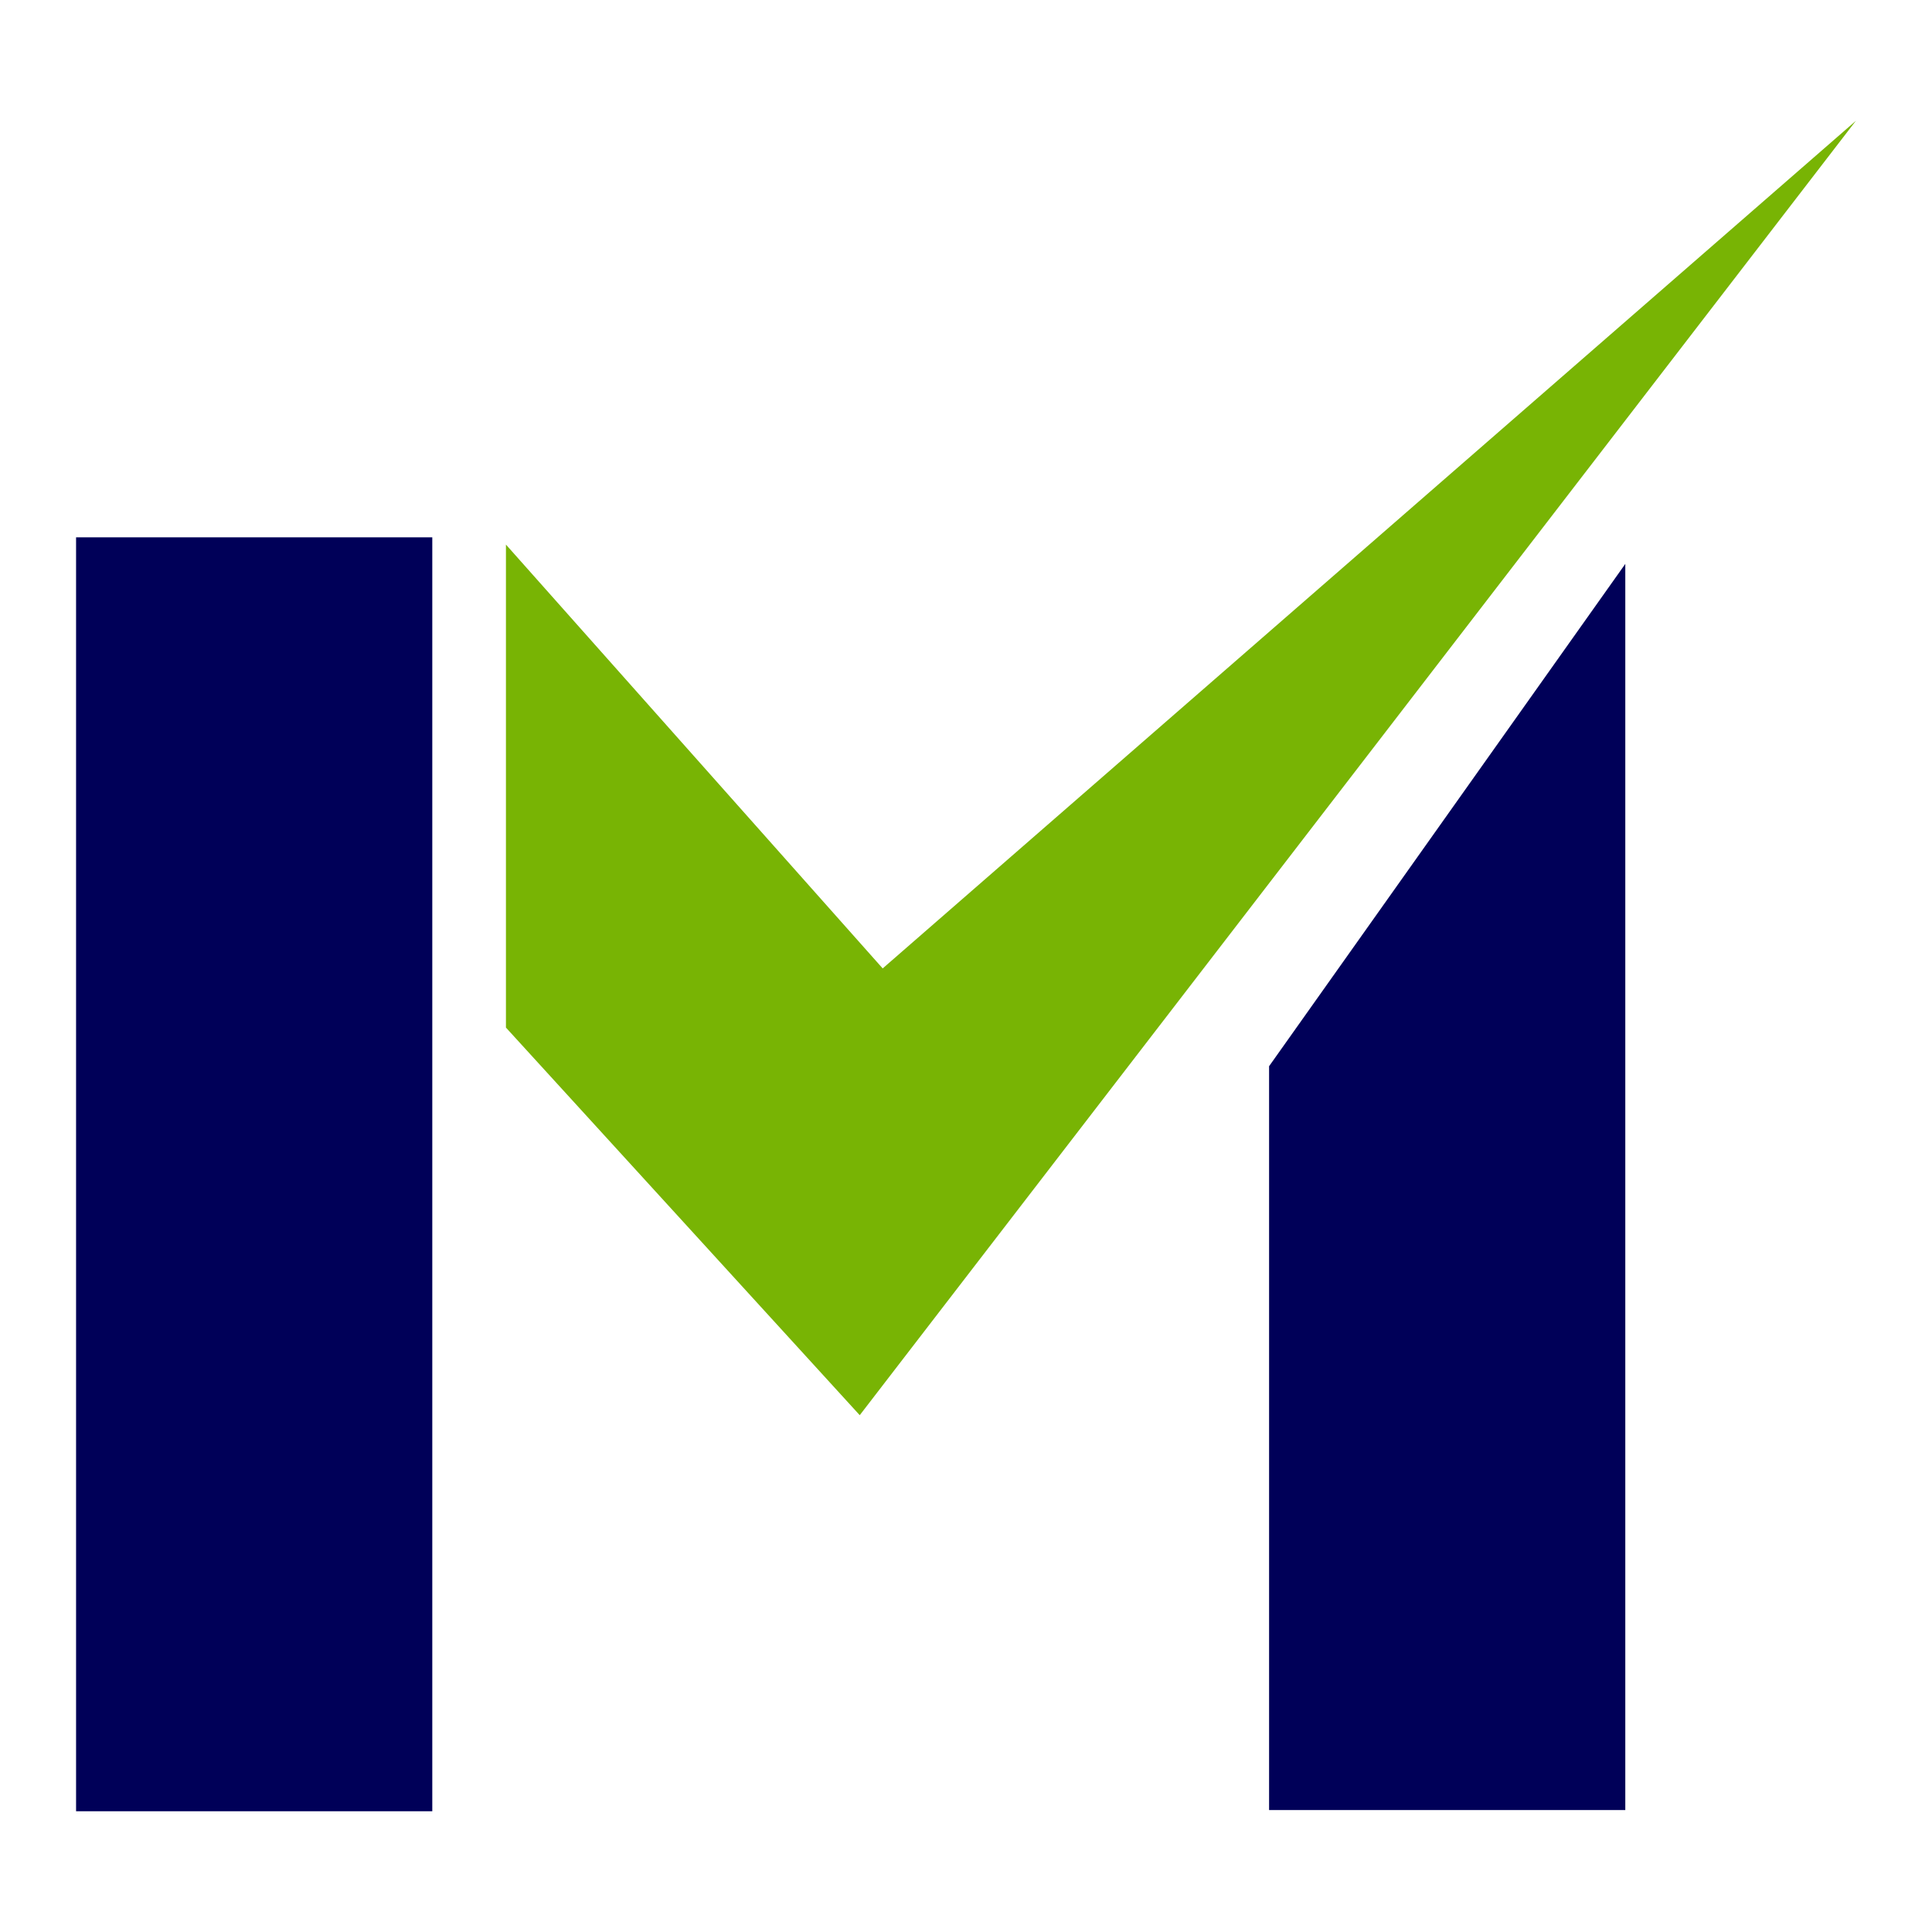
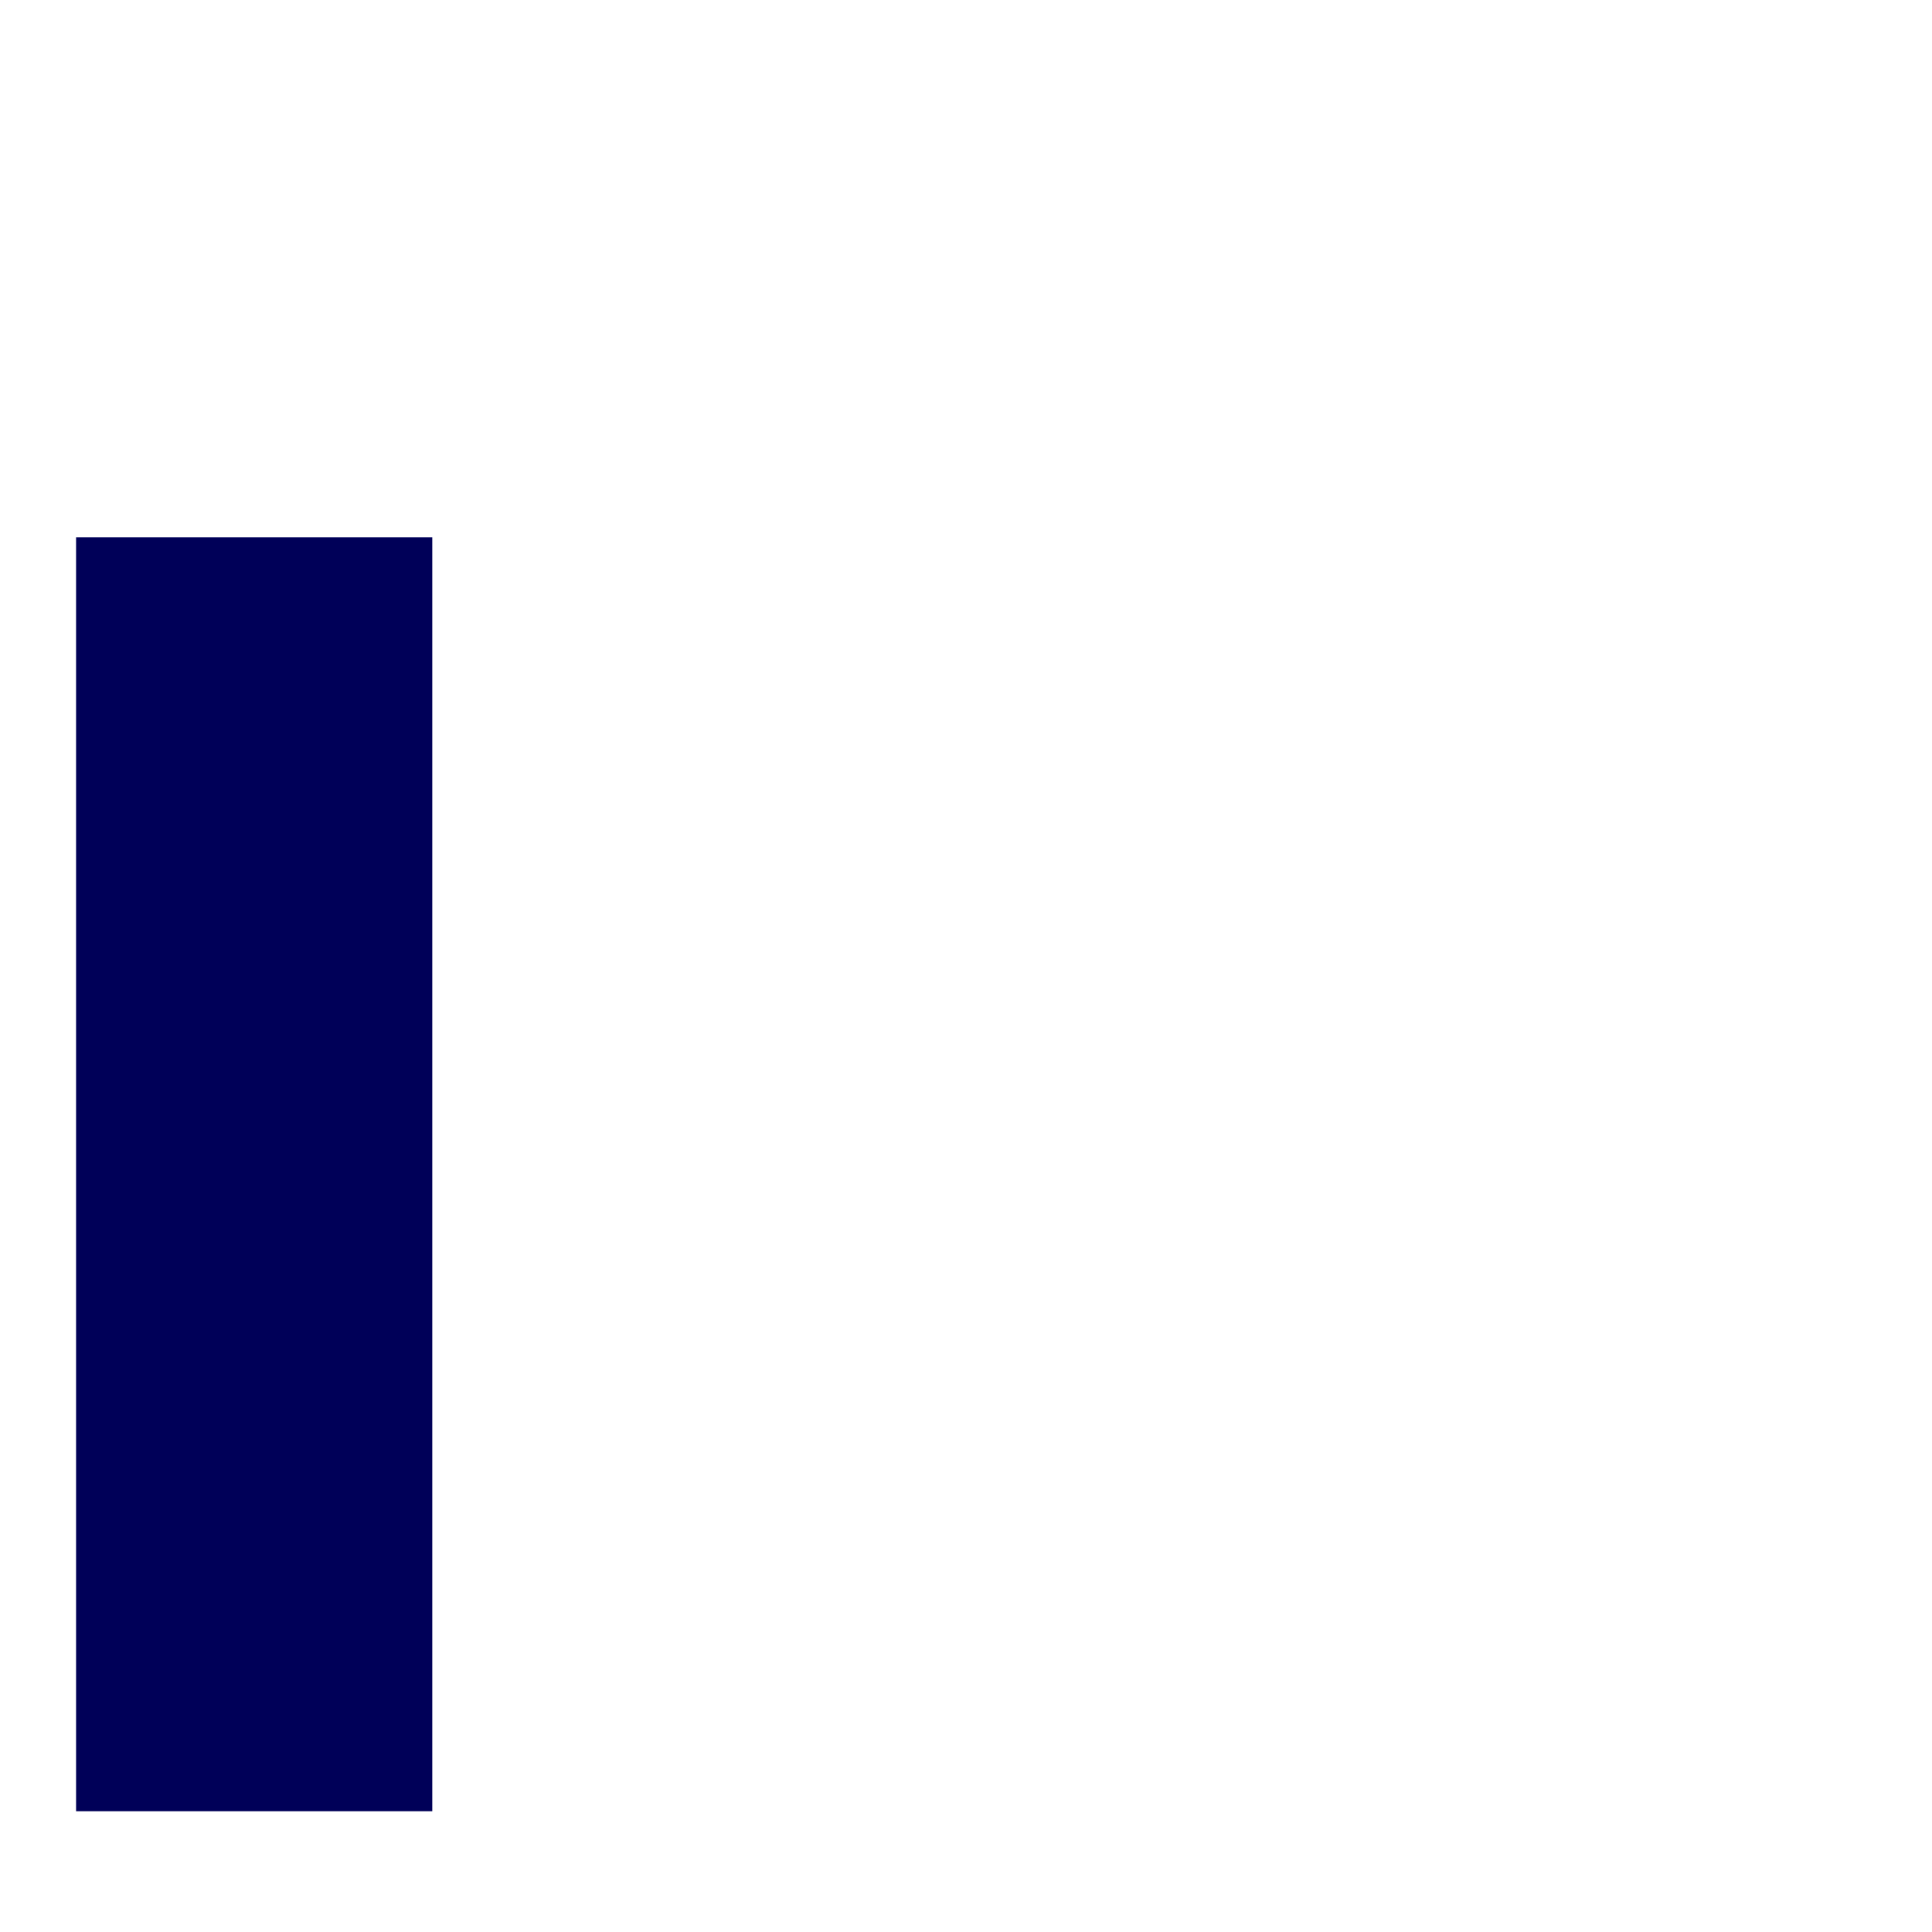
<svg xmlns="http://www.w3.org/2000/svg" id="Layer_1" data-name="Layer 1" viewBox="0 0 16 16">
  <defs>
    <style>.cls-1{fill:#000058;}.cls-2{fill:#78b404;}</style>
  </defs>
  <rect class="cls-1" x="0.63" y="4.45" width="2.95" height="10.55" />
-   <polygon class="cls-2" points="15.37 1 7.31 8.02 4.19 4.51 4.19 8.51 7.12 11.72 15.37 1" />
-   <polygon class="cls-1" points="13.46 4.67 10.51 8.83 10.51 14.99 13.46 14.99 13.46 4.67" />
</svg>